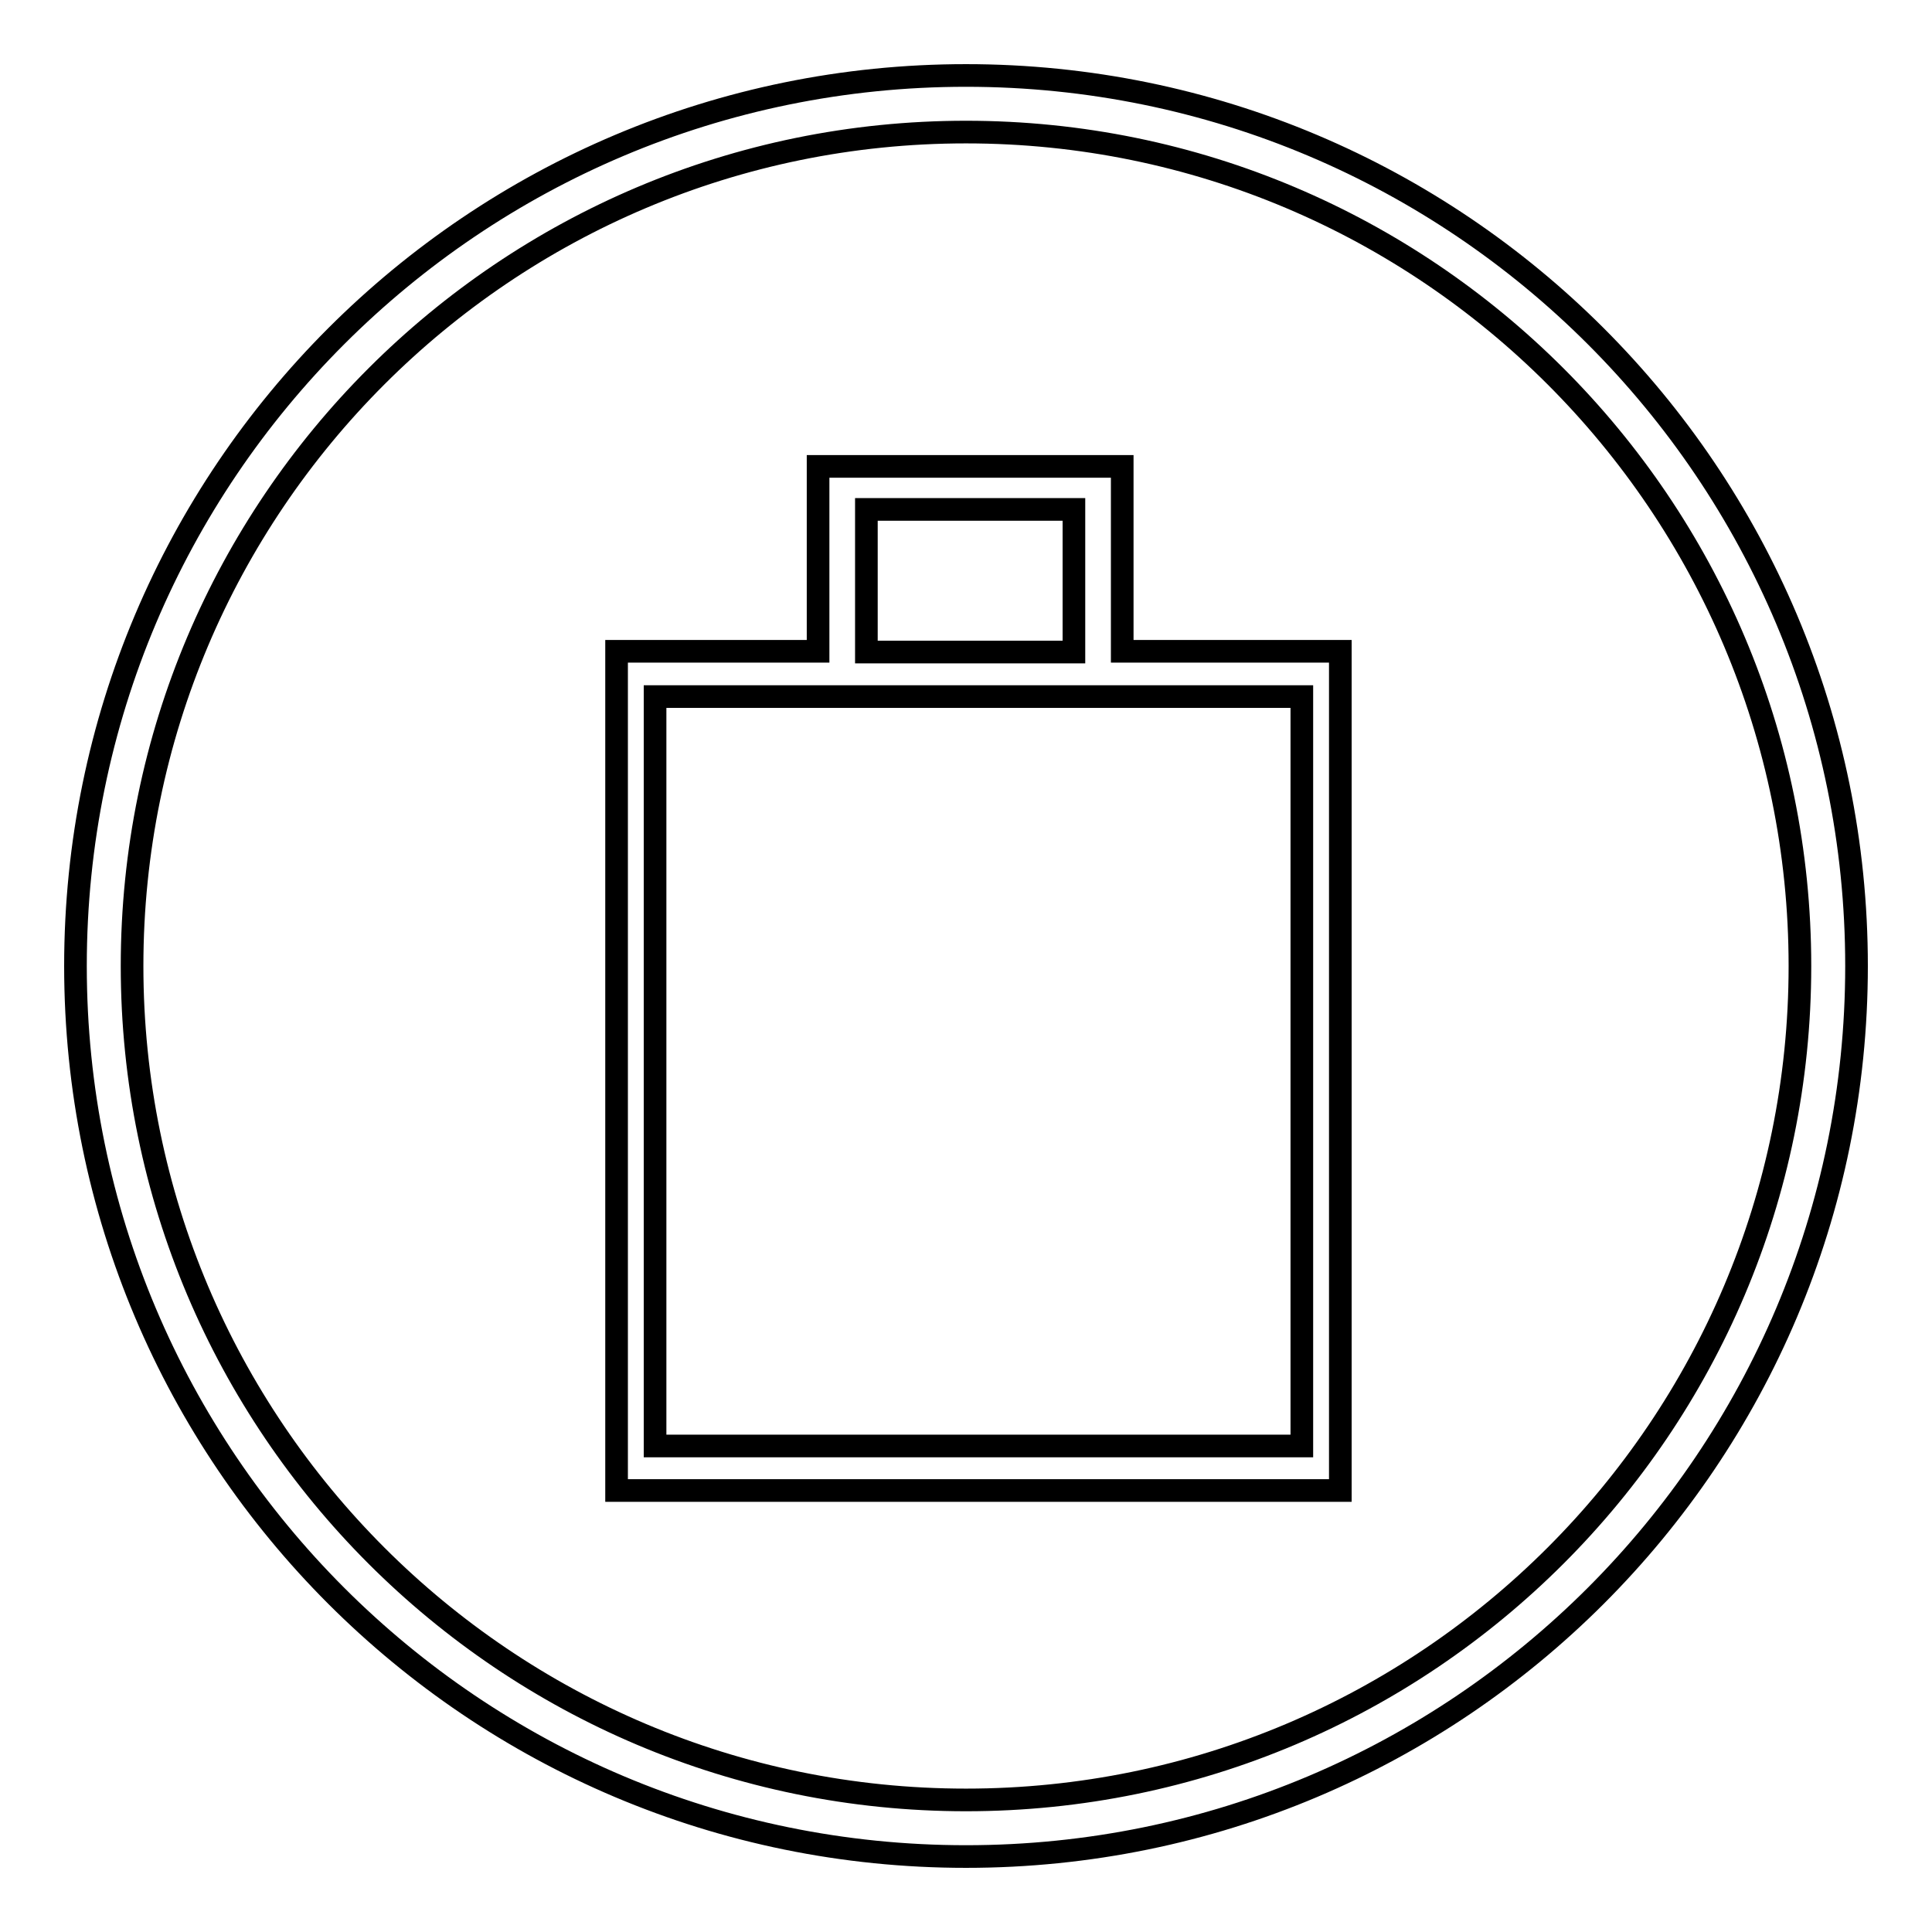
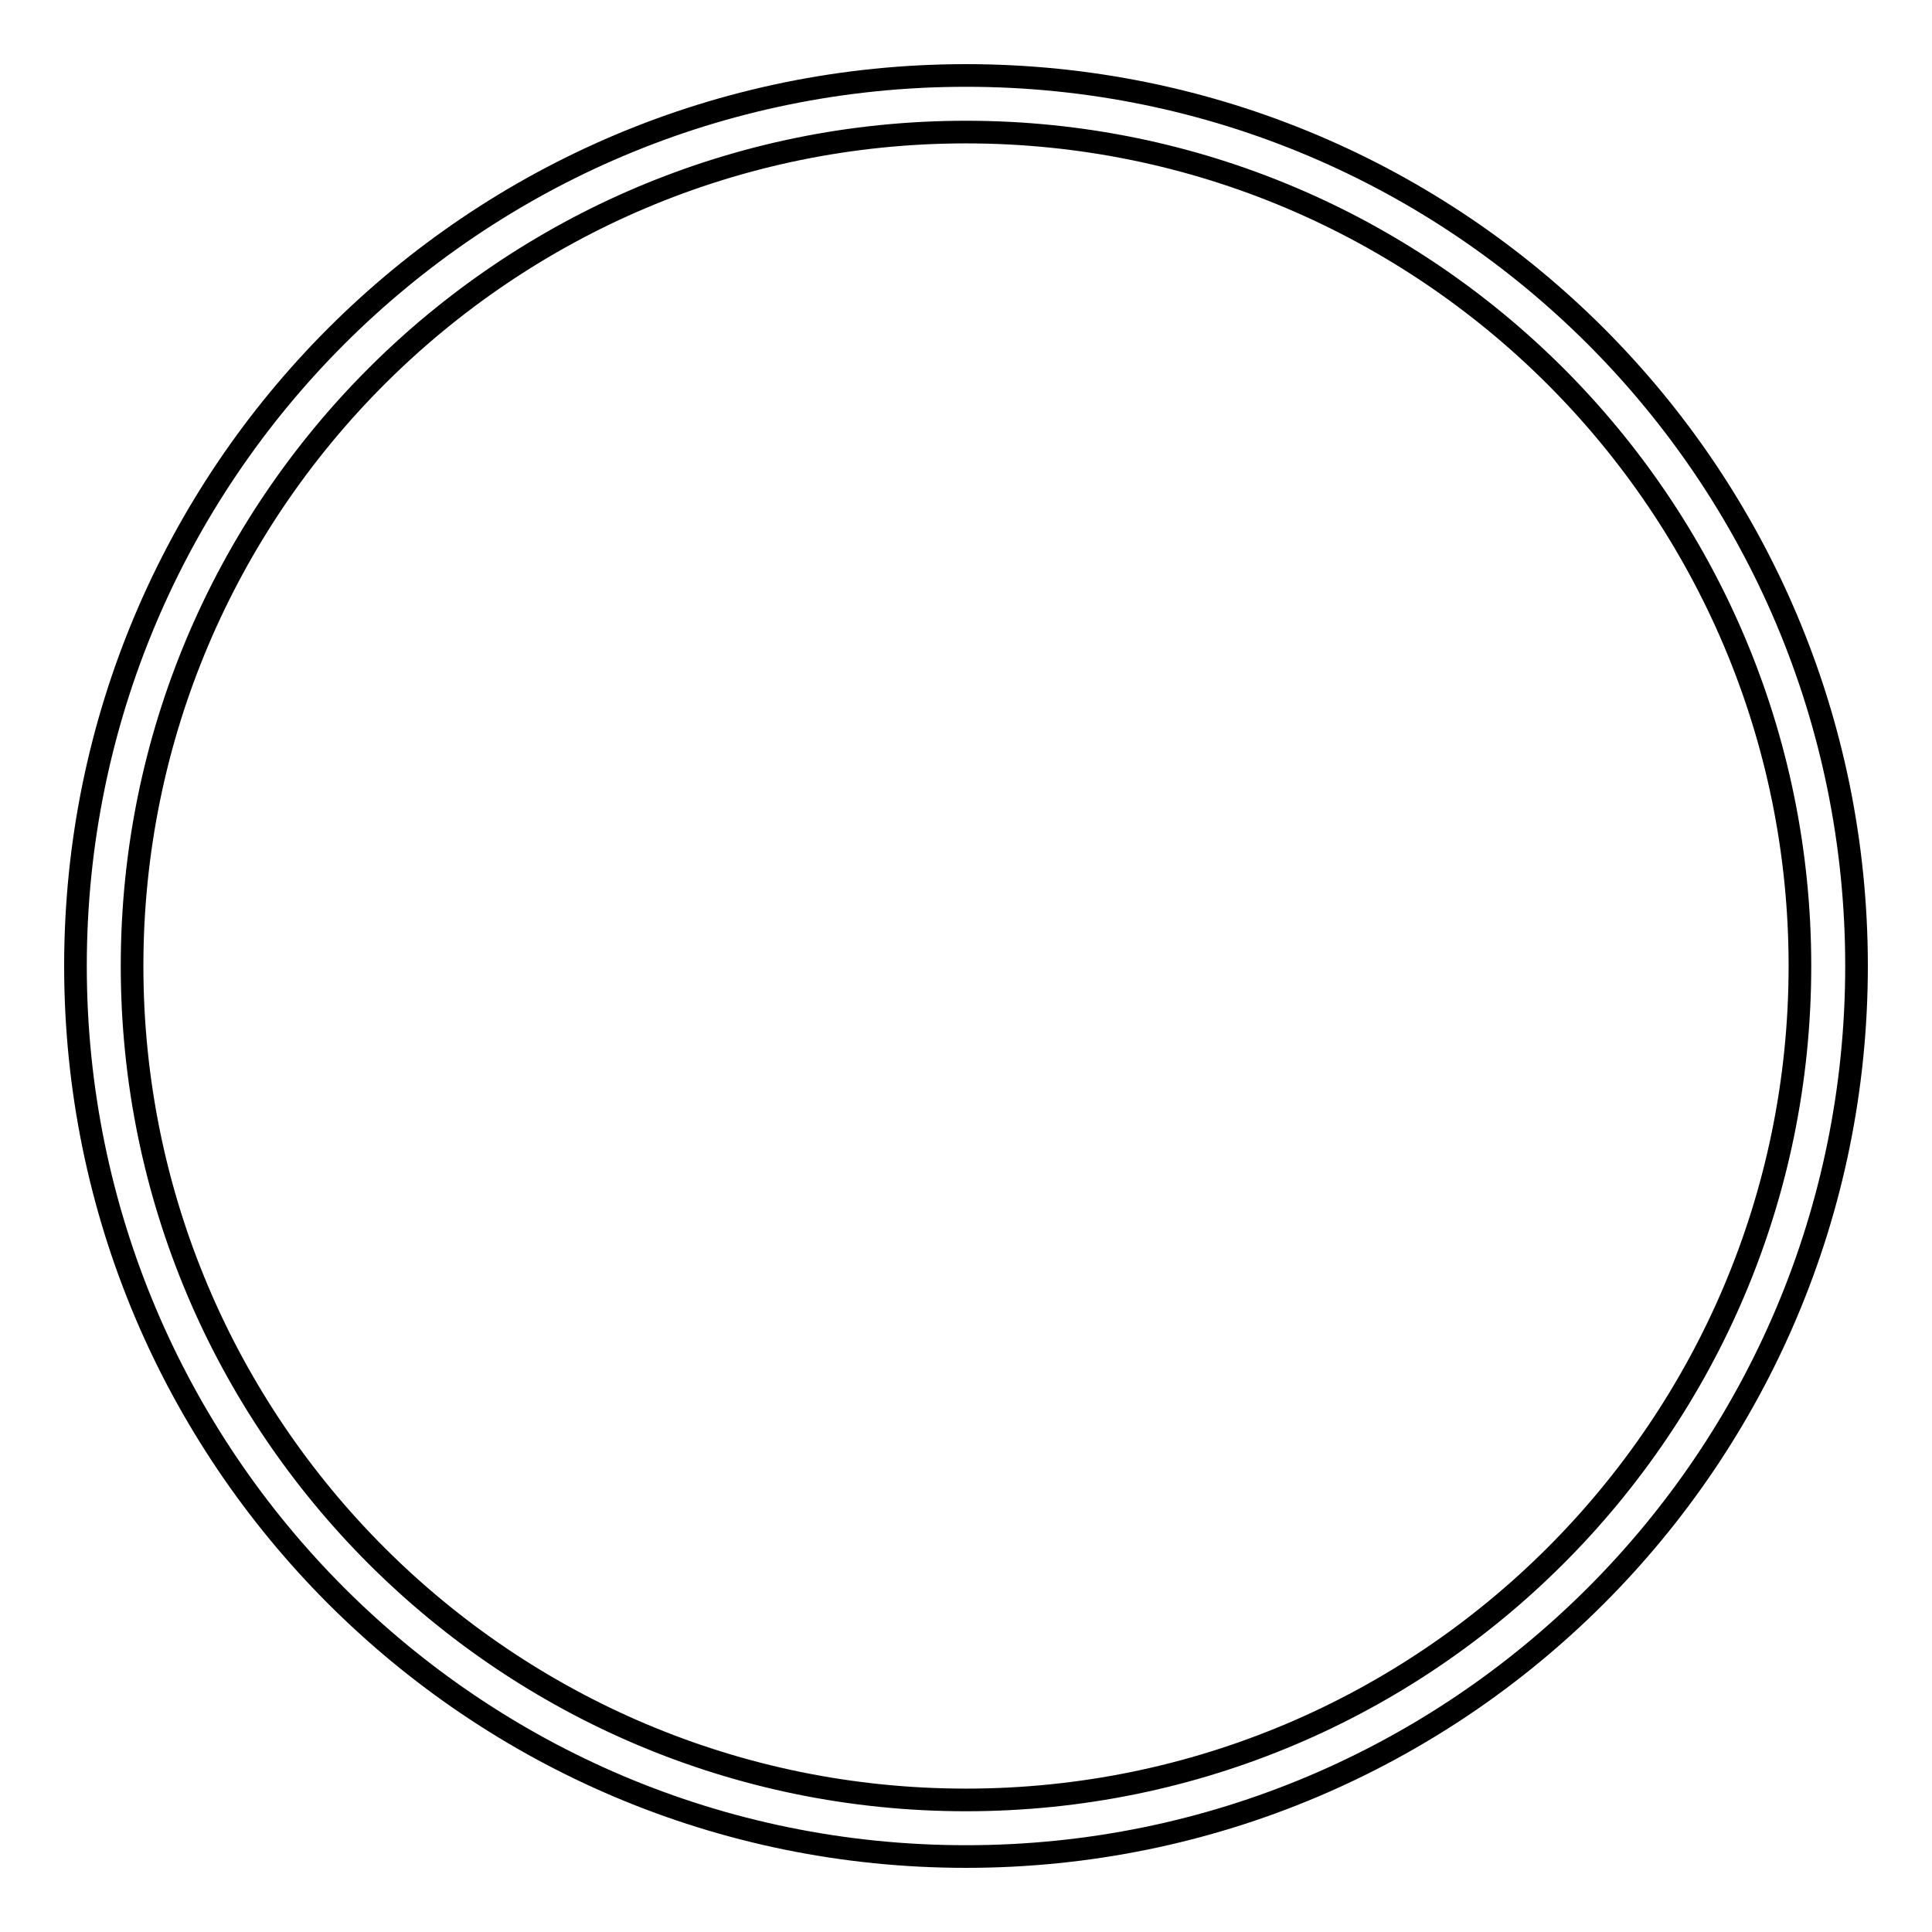
<svg xmlns="http://www.w3.org/2000/svg" version="1.1" x="0px" y="0px" viewBox="0 0 256 256" enable-background="new 0 0 256 256" xml:space="preserve">
  <g>
    <g>
      <path stroke-width="3" fill-opacity="0" stroke="#000000" d="M128,10C62.8,10,10,62.8,10,128c0,65.2,52.8,118,118,118c65.2,0,118-52.8,118-118C246,62.8,193.2,10,128,10z M128,238.5C67,238.5,17.5,189,17.5,128S67,17.5,128,17.5S238.5,67,238.5,128C238.5,189,189,238.5,128,238.5z" />
-       <path stroke-width="3" fill-opacity="0" stroke="#000000" d="M148.7,86.3V61.8h-40.3v24.5H81.7v111.2h95.9V86.3H148.7z M114.8,67.5h27.5v18.9h-27.5V67.5z M172.5,191.6H86.8V92.3h21.7h40.3h23.7V191.6L172.5,191.6z" />
    </g>
  </g>
</svg>